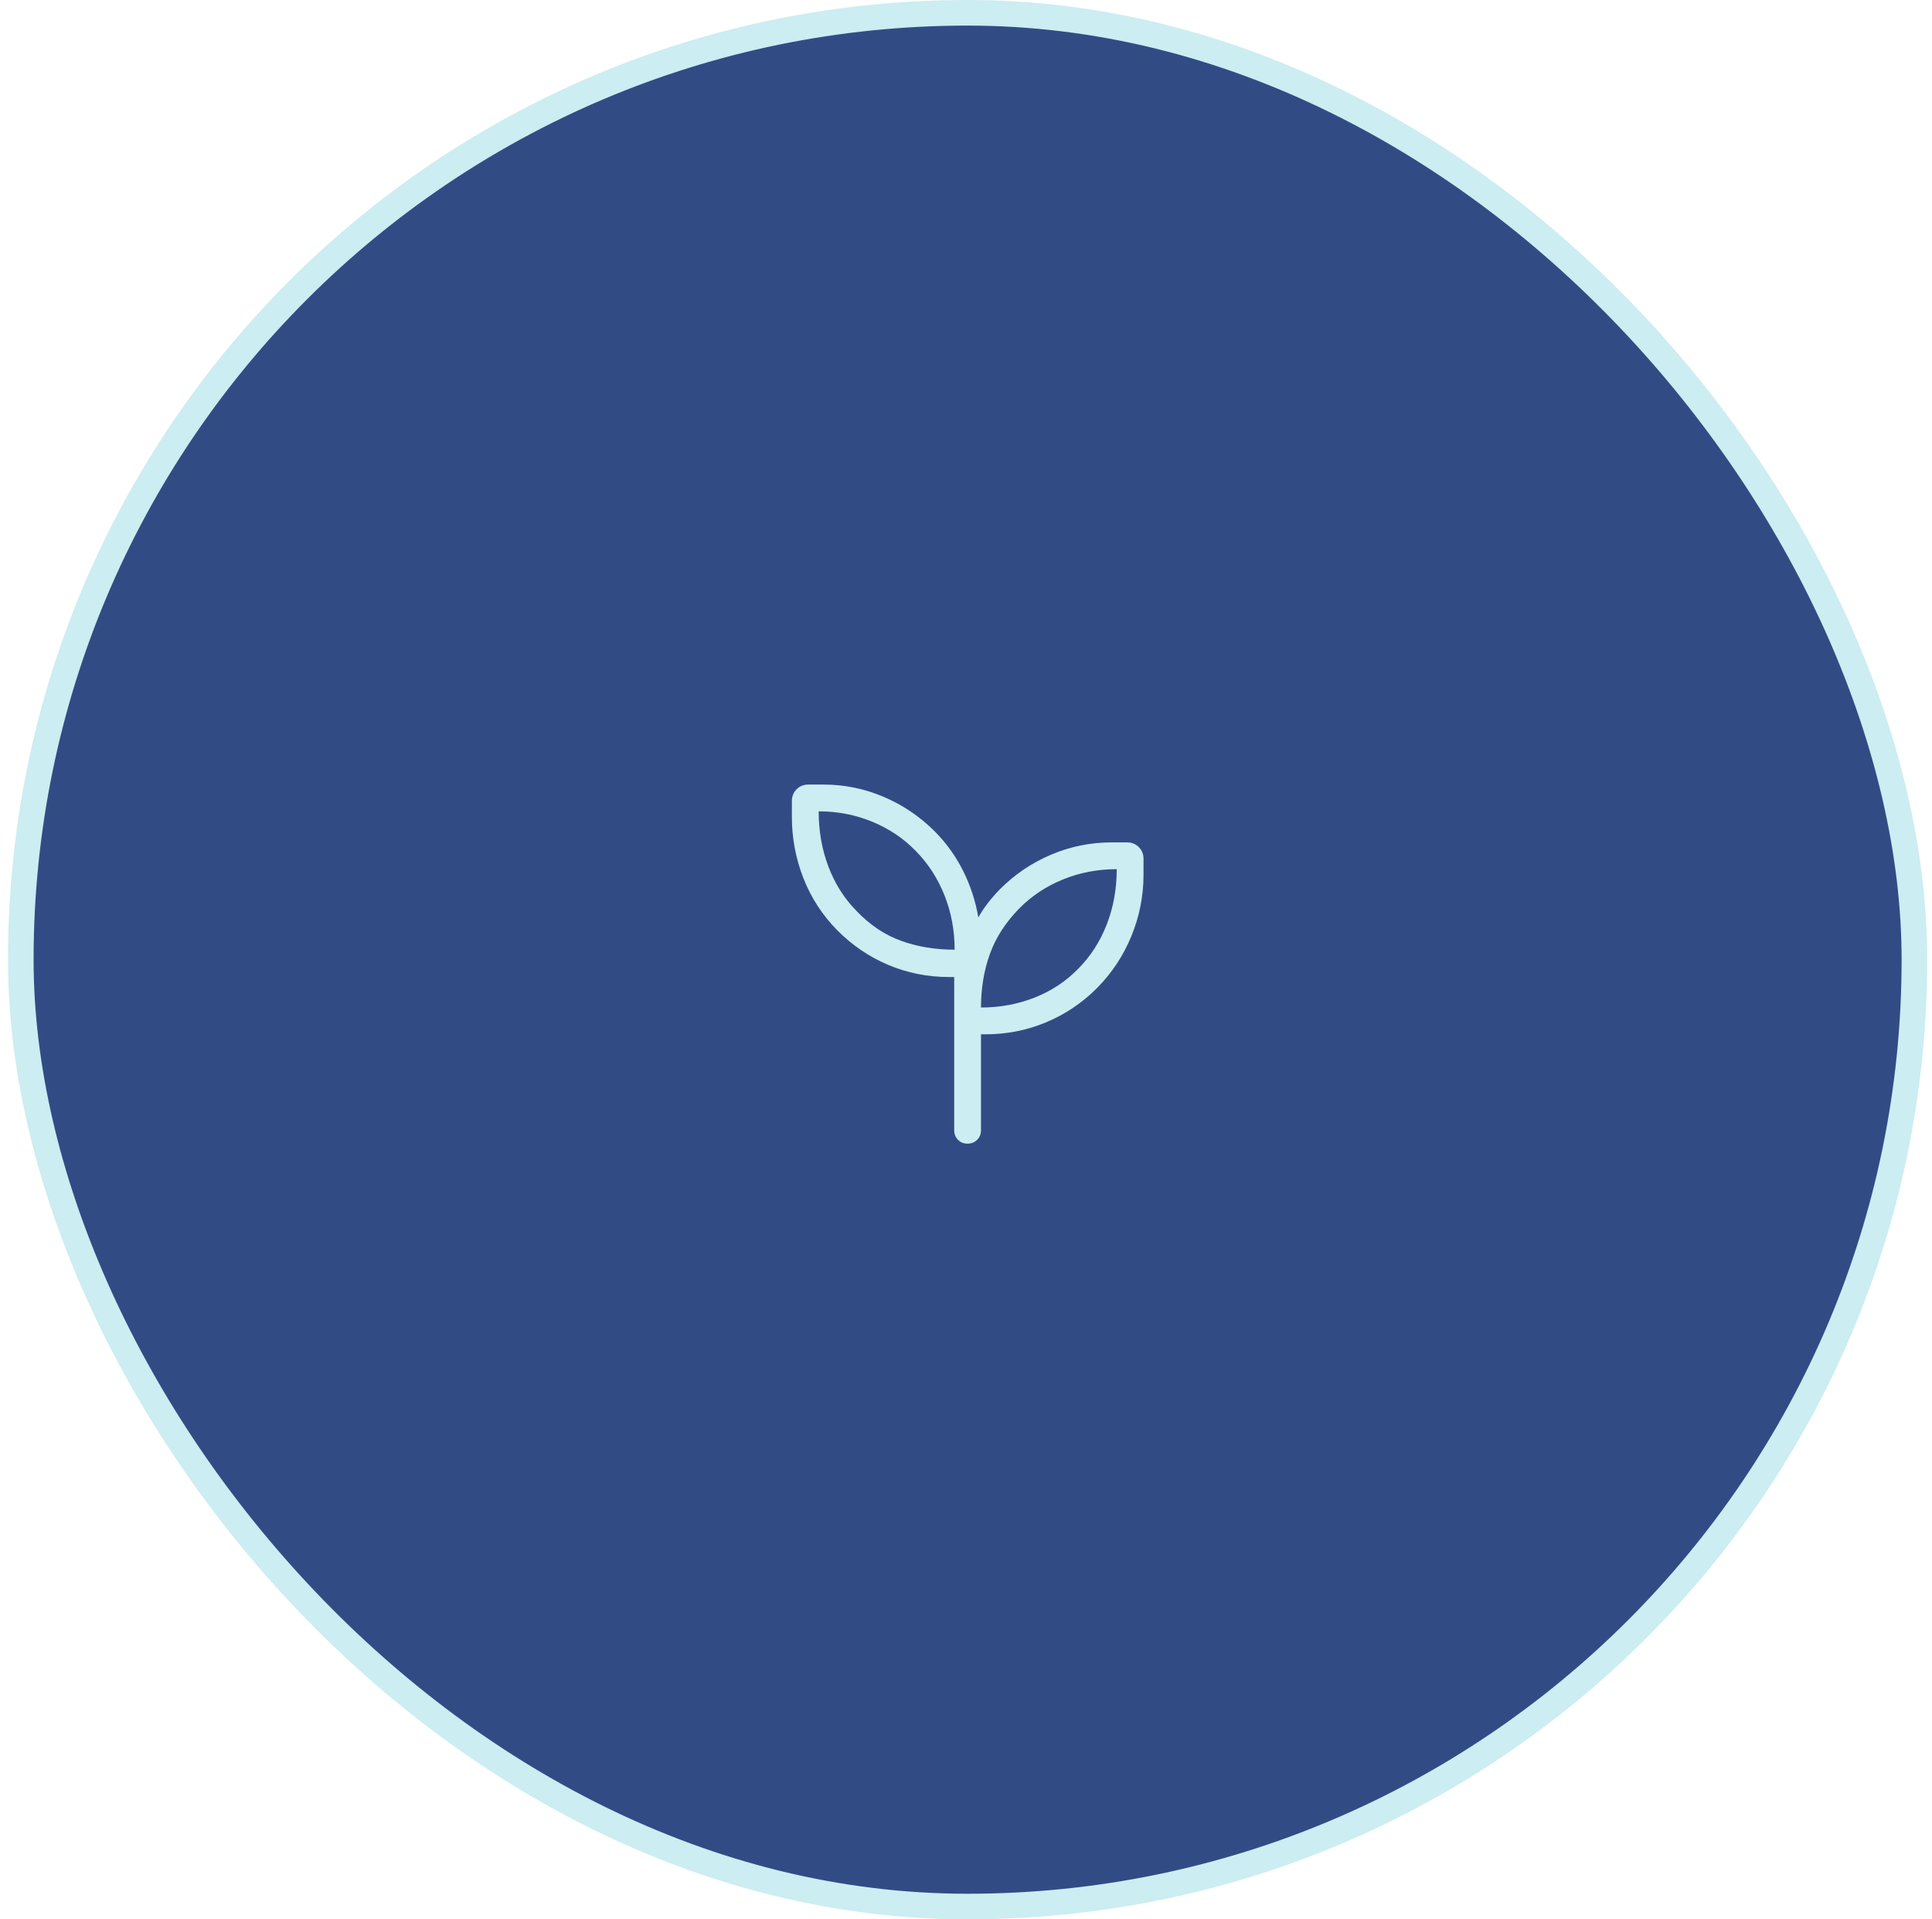
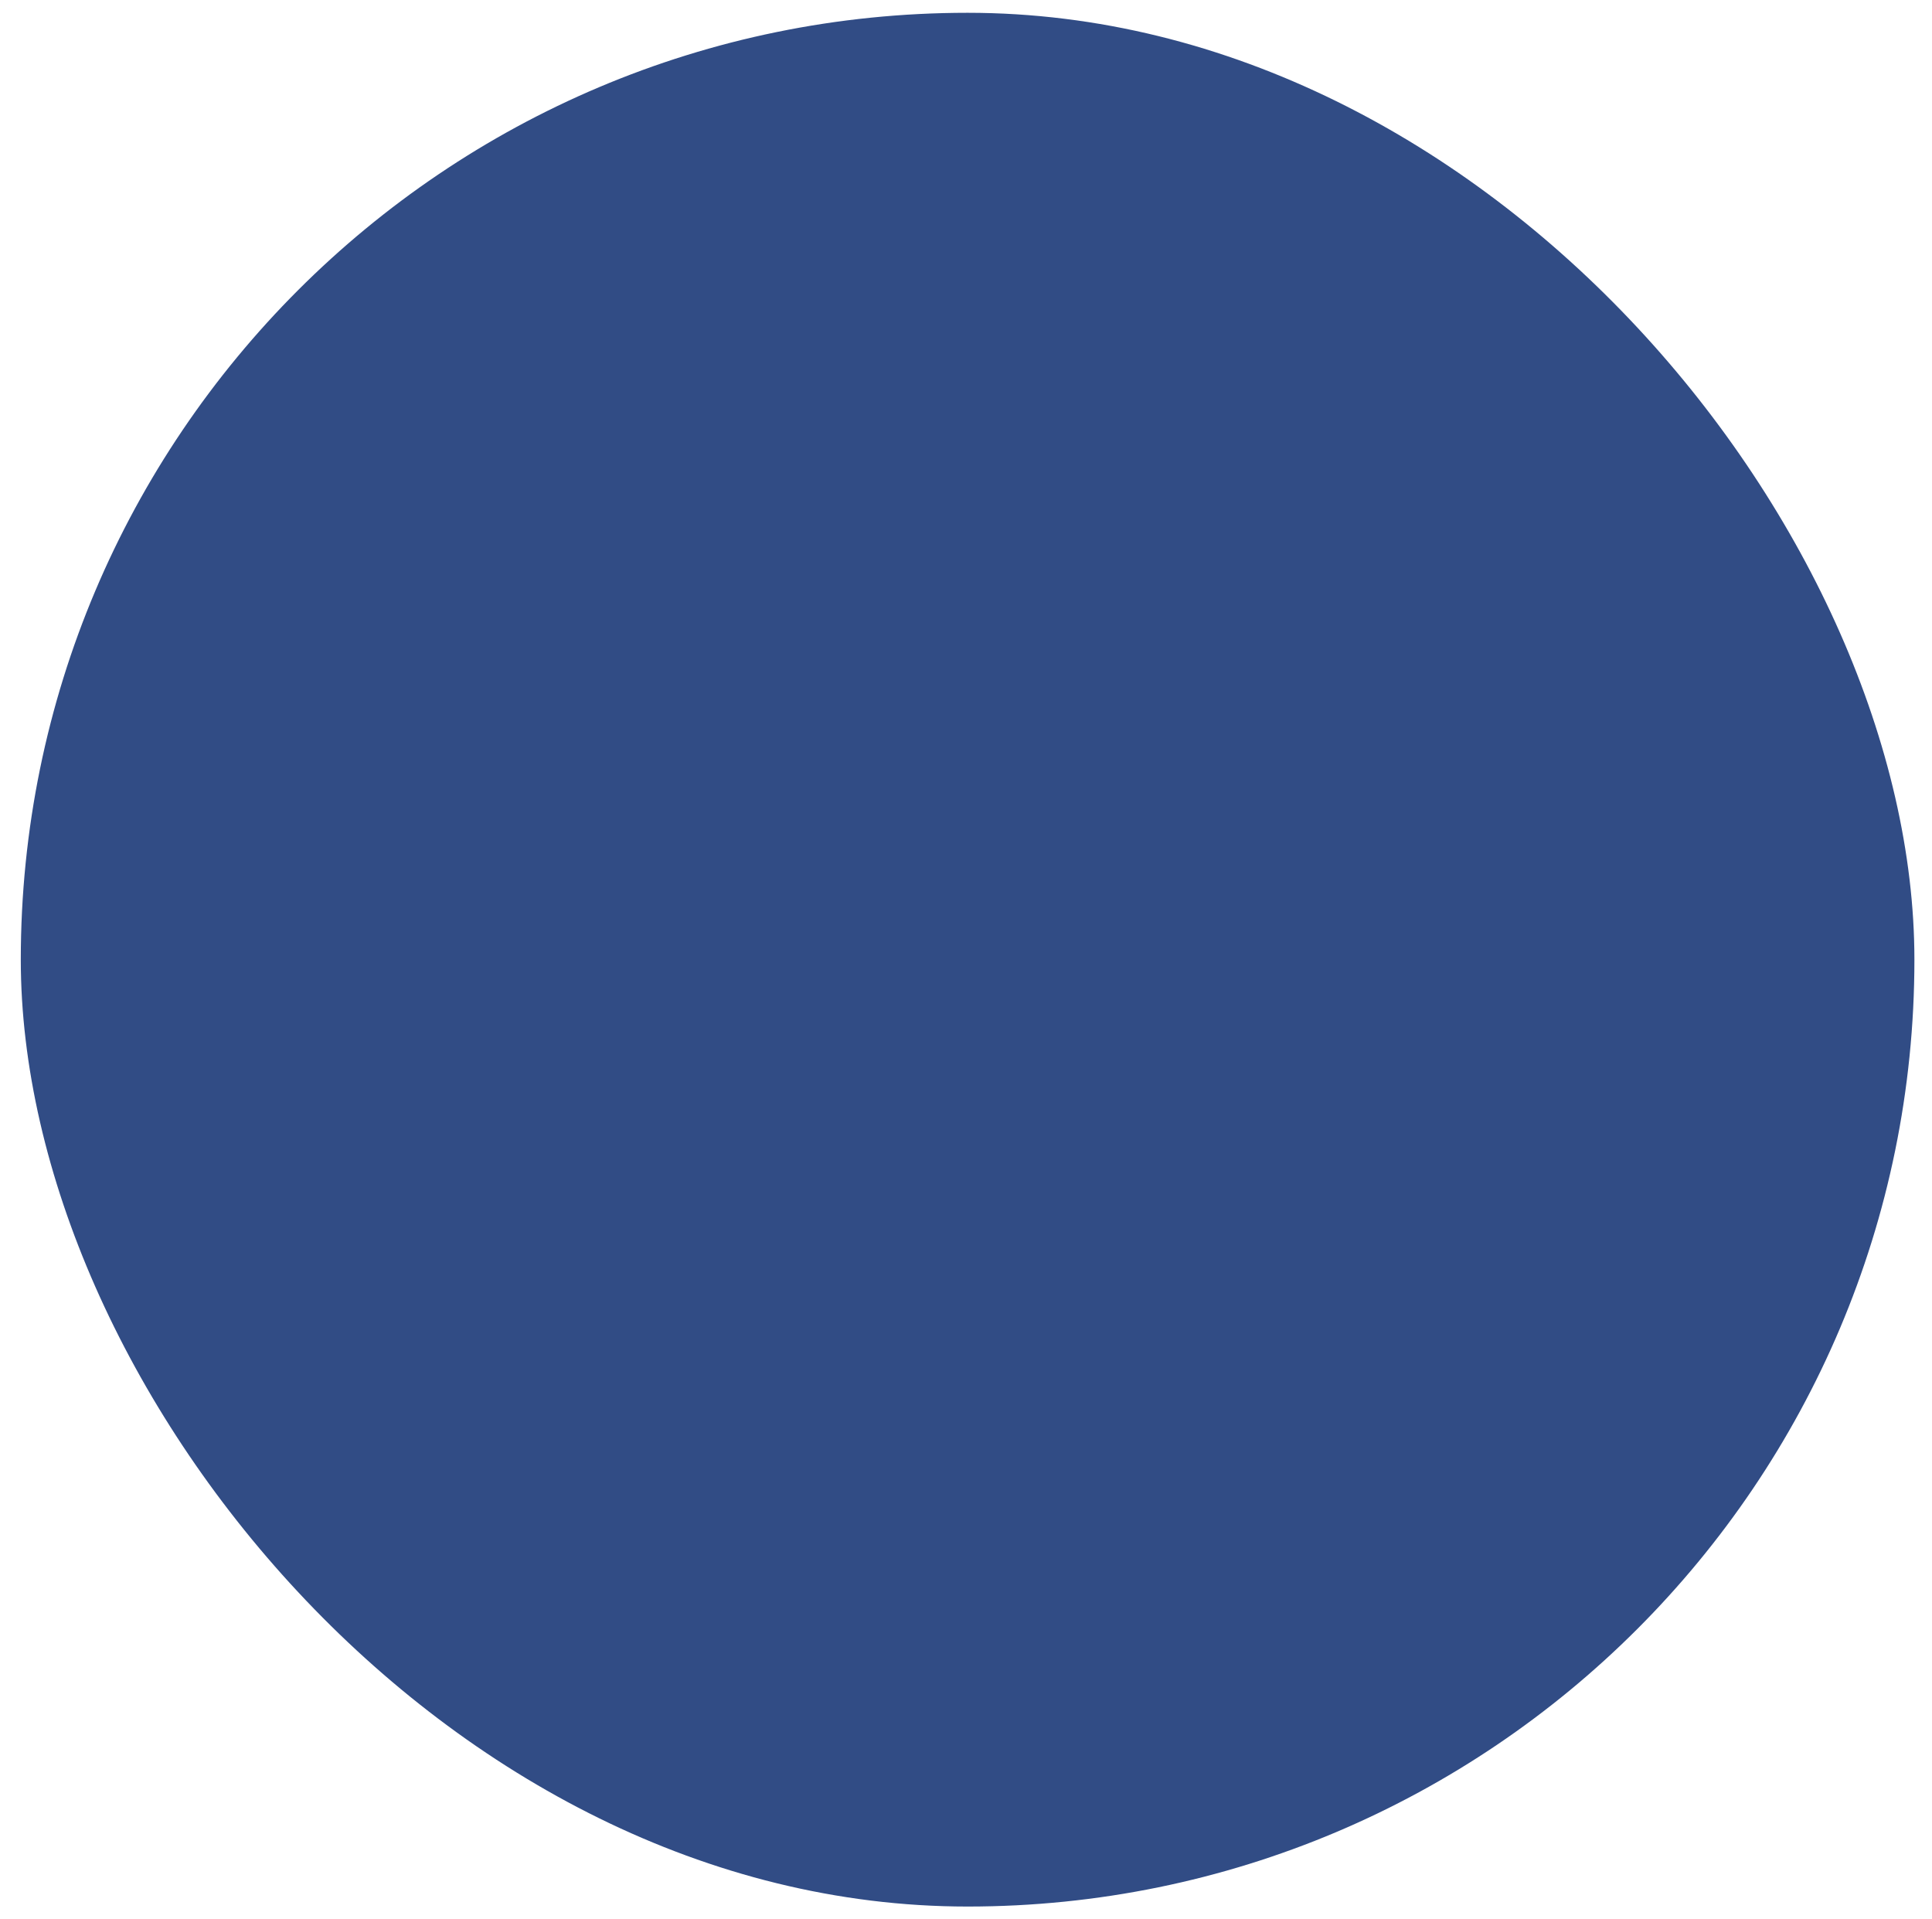
<svg xmlns="http://www.w3.org/2000/svg" width="151" height="150" viewBox="0 0 151 150" fill="none">
  <rect x="1.625" y="1" width="148" height="148" rx="74" fill="#314C85" />
-   <path d="M75.619 89.38C75.321 89.38 75.073 89.28 74.875 89.079C74.677 88.879 74.578 88.63 74.578 88.333V76.356H74.172C72.501 76.356 70.918 76.04 69.421 75.407C67.925 74.775 66.595 73.871 65.431 72.695C64.274 71.52 63.395 70.167 62.793 68.635C62.192 67.103 61.891 65.501 61.891 63.83V62.602C61.891 62.237 62.014 61.931 62.261 61.684C62.508 61.438 62.814 61.314 63.178 61.314H64.362C65.988 61.314 67.553 61.633 69.056 62.271C70.559 62.909 71.898 63.815 73.074 64.99C73.975 65.904 74.711 66.932 75.281 68.075C75.852 69.219 76.246 70.427 76.465 71.701C76.685 71.305 76.935 70.927 77.217 70.565C77.498 70.204 77.804 69.852 78.135 69.51C79.306 68.336 80.646 67.43 82.155 66.792C83.663 66.153 85.246 65.833 86.904 65.833H88.088C88.452 65.833 88.758 65.957 89.005 66.204C89.251 66.45 89.375 66.756 89.375 67.121V68.349C89.375 70.016 89.059 71.617 88.428 73.153C87.797 74.689 86.903 76.043 85.743 77.215C84.568 78.39 83.232 79.287 81.736 79.905C80.24 80.524 78.672 80.833 77.033 80.833H76.672V88.333C76.672 88.63 76.571 88.879 76.369 89.079C76.168 89.28 75.918 89.38 75.619 89.38ZM74.611 74.22C74.611 72.71 74.346 71.291 73.815 69.962C73.284 68.633 72.537 67.481 71.574 66.504C70.618 65.521 69.484 64.759 68.173 64.219C66.861 63.678 65.465 63.408 63.985 63.408C63.985 64.948 64.238 66.386 64.744 67.723C65.249 69.06 65.984 70.218 66.947 71.197C67.996 72.295 69.162 73.073 70.442 73.532C71.723 73.991 73.113 74.22 74.611 74.22ZM76.672 78.739C78.163 78.739 79.565 78.479 80.877 77.958C82.188 77.438 83.322 76.686 84.278 75.702C85.241 74.733 85.982 73.579 86.502 72.243C87.021 70.906 87.281 69.467 87.281 67.927C85.782 67.927 84.375 68.198 83.059 68.738C81.743 69.278 80.606 70.035 79.651 71.01C78.582 72.101 77.819 73.289 77.36 74.574C76.901 75.859 76.672 77.248 76.672 78.739Z" fill="#CCEDF1" />
-   <rect x="1.625" y="1" width="148" height="148" rx="74" stroke="#CCEDF1" stroke-width="2" />
</svg>